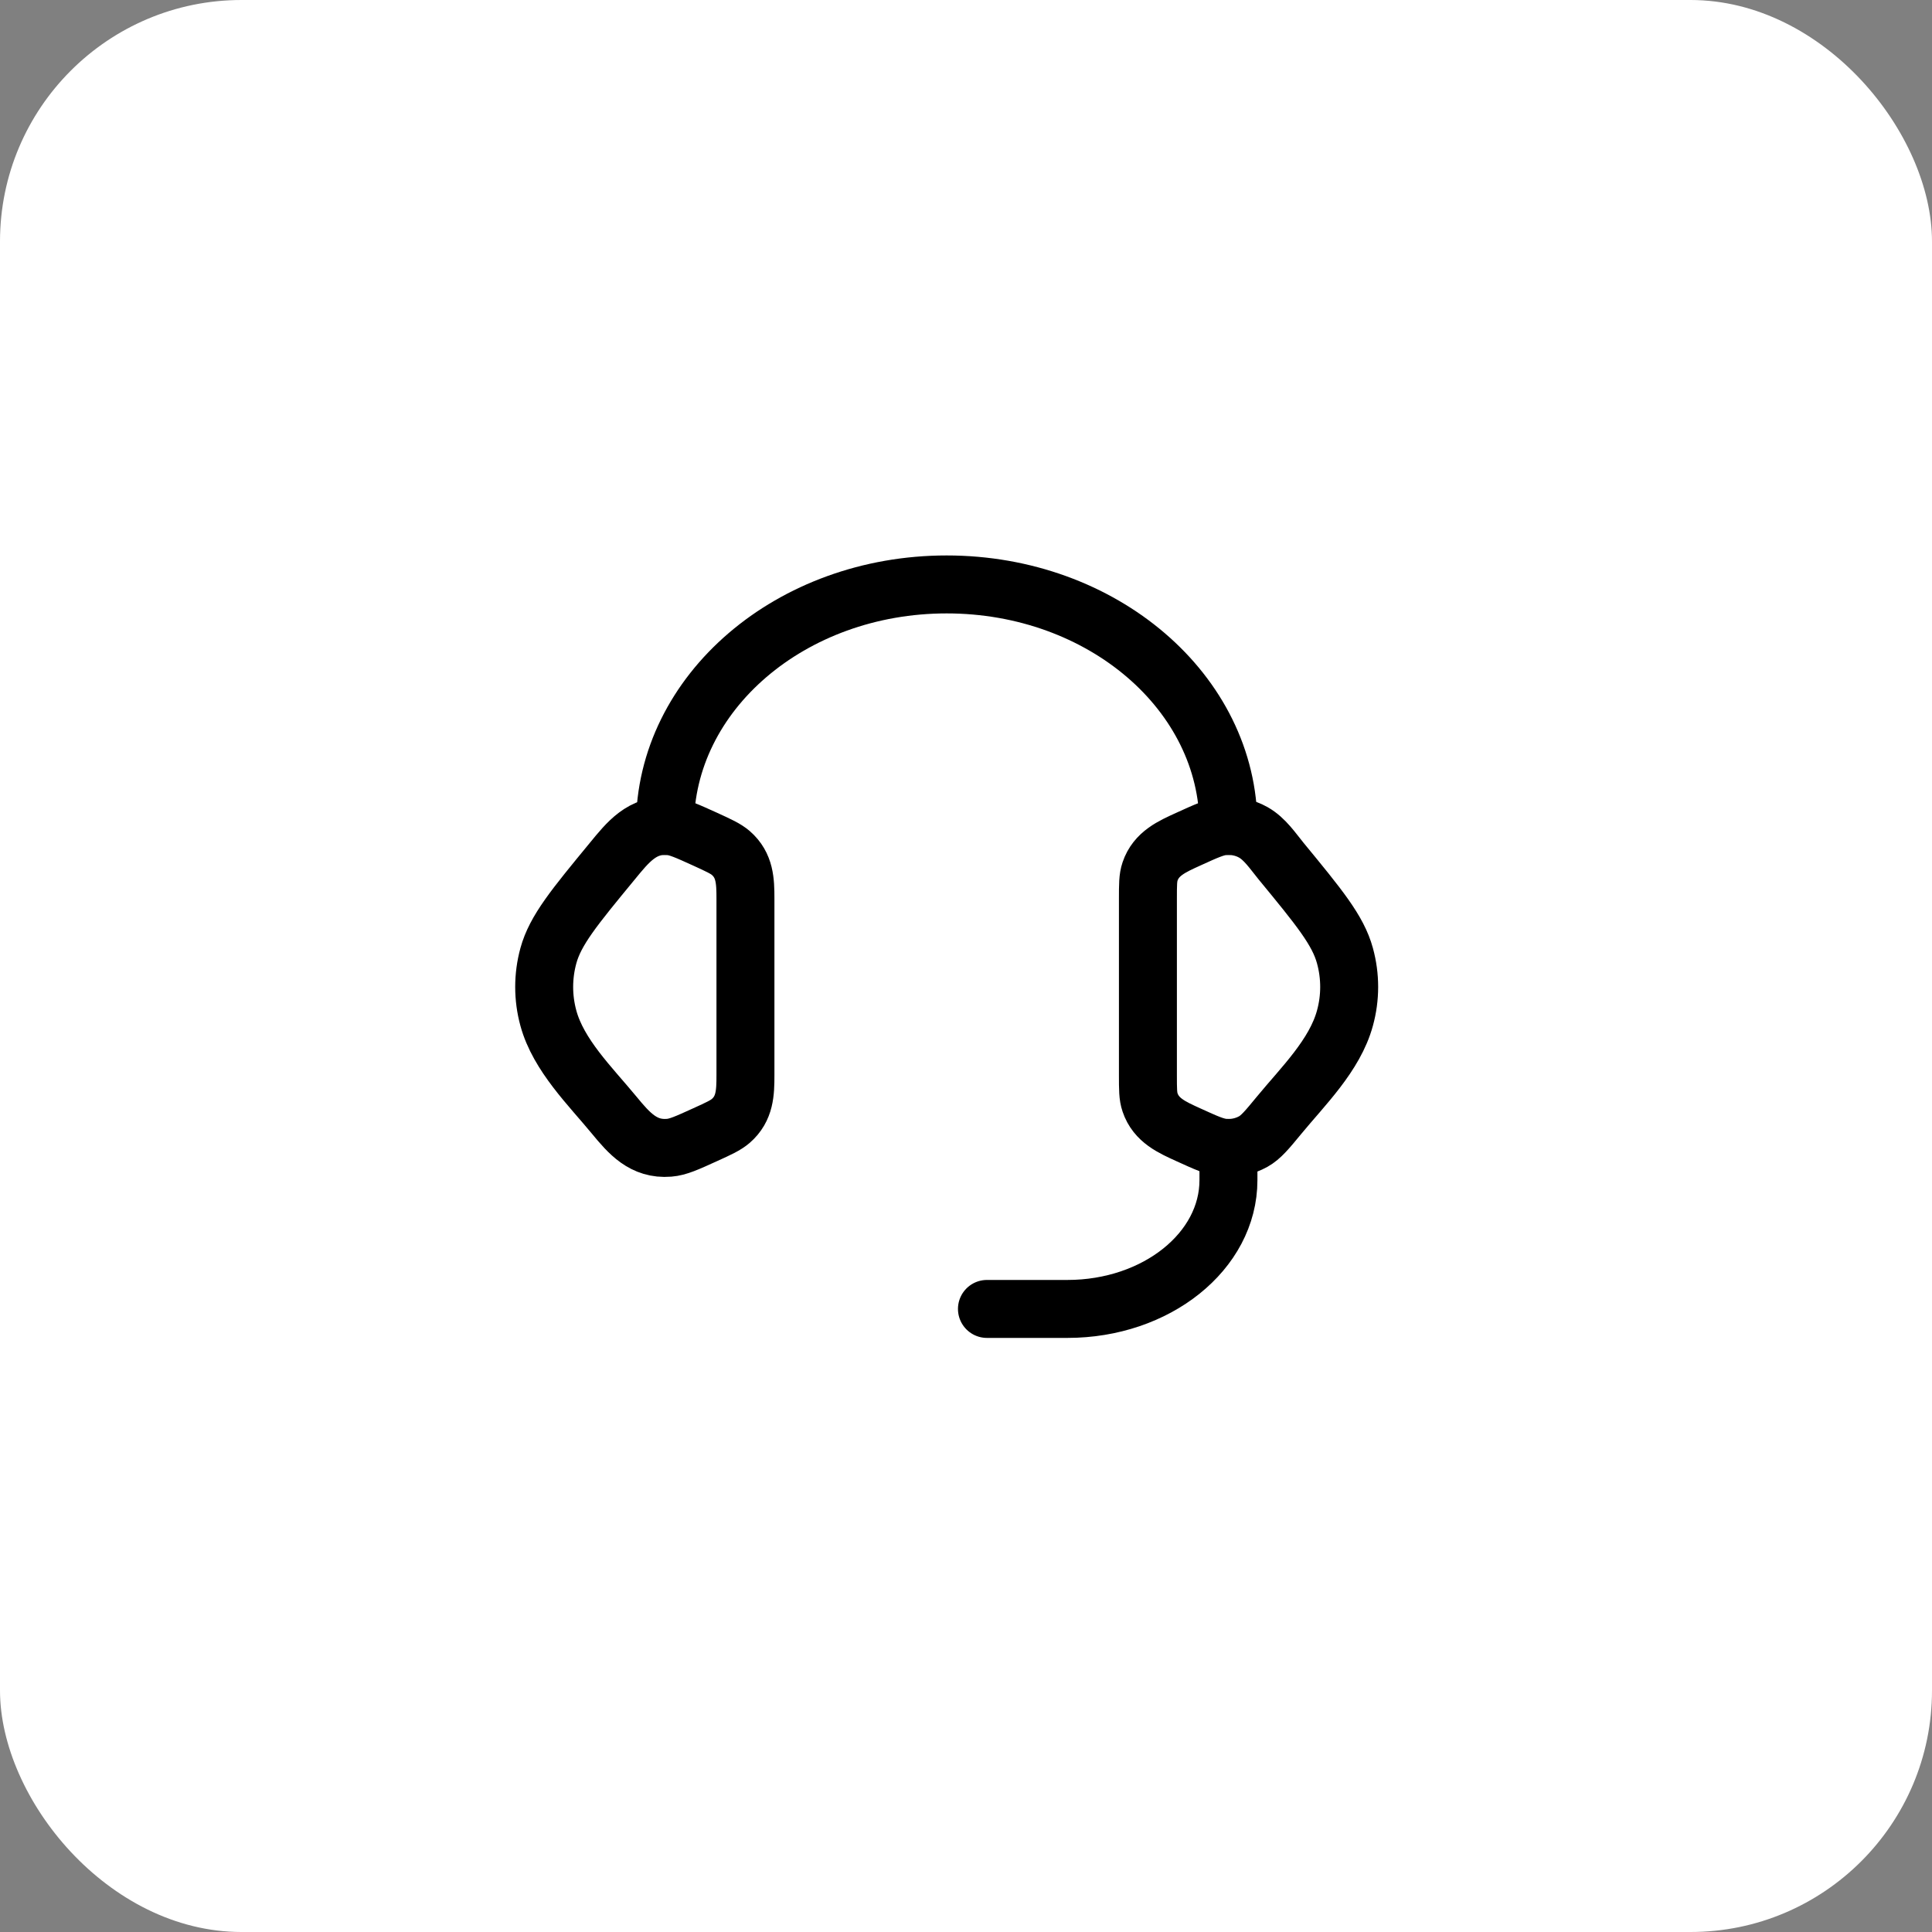
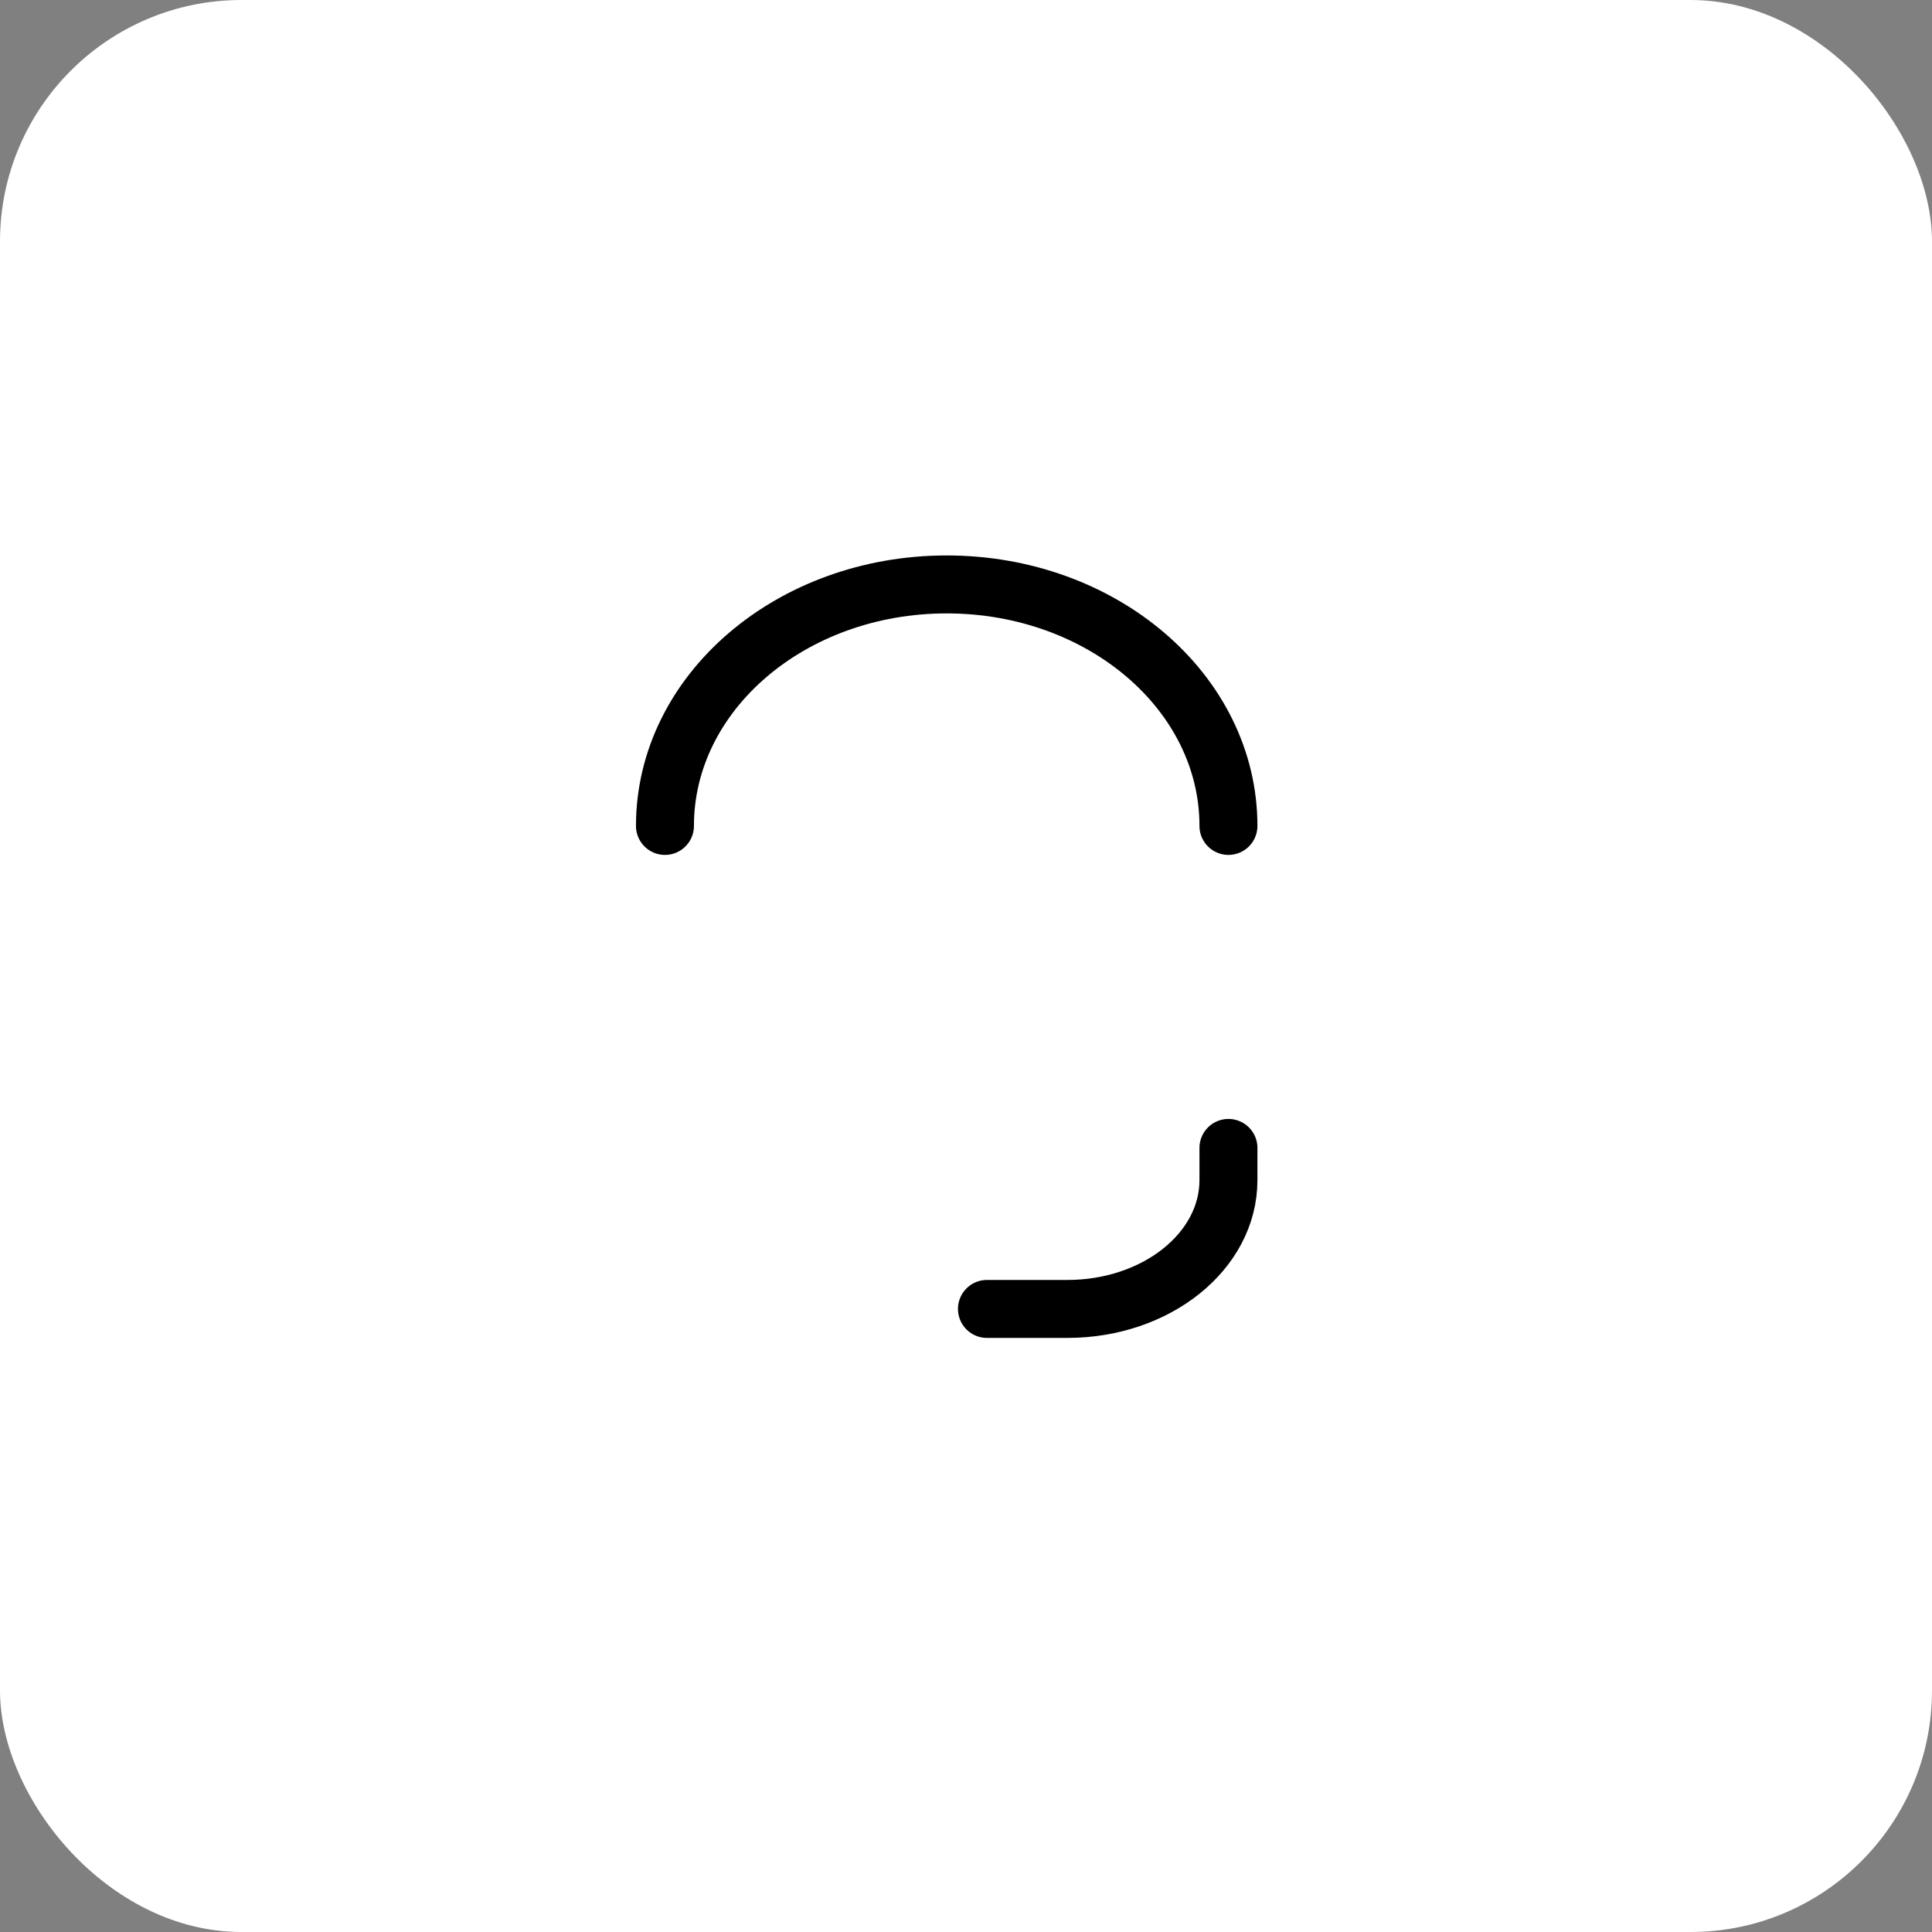
<svg xmlns="http://www.w3.org/2000/svg" width="50" height="50" viewBox="0 0 50 50" fill="none">
  <rect x="0" y="0" width="50" height="50" fill="#808080" stroke="none" />
  <rect width="50" height="50" rx="6.25" fill="white" />
-   <path d="M29.708 23.256C29.708 22.895 29.708 22.715 29.763 22.555C29.92 22.088 30.335 21.908 30.752 21.718C31.219 21.505 31.452 21.398 31.684 21.38C31.947 21.359 32.211 21.415 32.435 21.541C32.733 21.708 32.942 22.026 33.154 22.285C34.136 23.479 34.628 24.075 34.807 24.733C34.953 25.264 34.953 25.82 34.807 26.35C34.546 27.311 33.718 28.115 33.104 28.861C32.791 29.241 32.633 29.432 32.435 29.543C32.207 29.67 31.945 29.726 31.684 29.704C31.452 29.686 31.219 29.579 30.751 29.366C30.334 29.176 29.92 28.996 29.763 28.529C29.708 28.369 29.708 28.189 29.708 27.828V23.256ZM19.292 23.256C19.292 22.801 19.279 22.394 18.913 22.075C18.779 21.96 18.602 21.88 18.249 21.718C17.781 21.506 17.548 21.398 17.316 21.38C16.621 21.323 16.247 21.798 15.847 22.286C14.864 23.479 14.372 24.075 14.192 24.734C14.047 25.263 14.047 25.822 14.192 26.351C14.454 27.311 15.283 28.116 15.896 28.861C16.282 29.329 16.652 29.758 17.316 29.704C17.548 29.686 17.781 29.579 18.249 29.366C18.603 29.206 18.779 29.124 18.913 29.009C19.279 28.69 19.292 28.283 19.292 27.829V23.256Z" stroke="black" stroke-width="1.5" stroke-linecap="round" stroke-linejoin="round" />
  <path d="M17.209 21.375C17.209 17.923 20.473 15.125 24.5 15.125C28.527 15.125 31.792 17.923 31.792 21.375M31.792 29.708V30.542C31.792 32.382 29.927 33.875 27.625 33.875H25.542" stroke="black" stroke-width="1.5" stroke-linecap="round" stroke-linejoin="round" />
</svg>